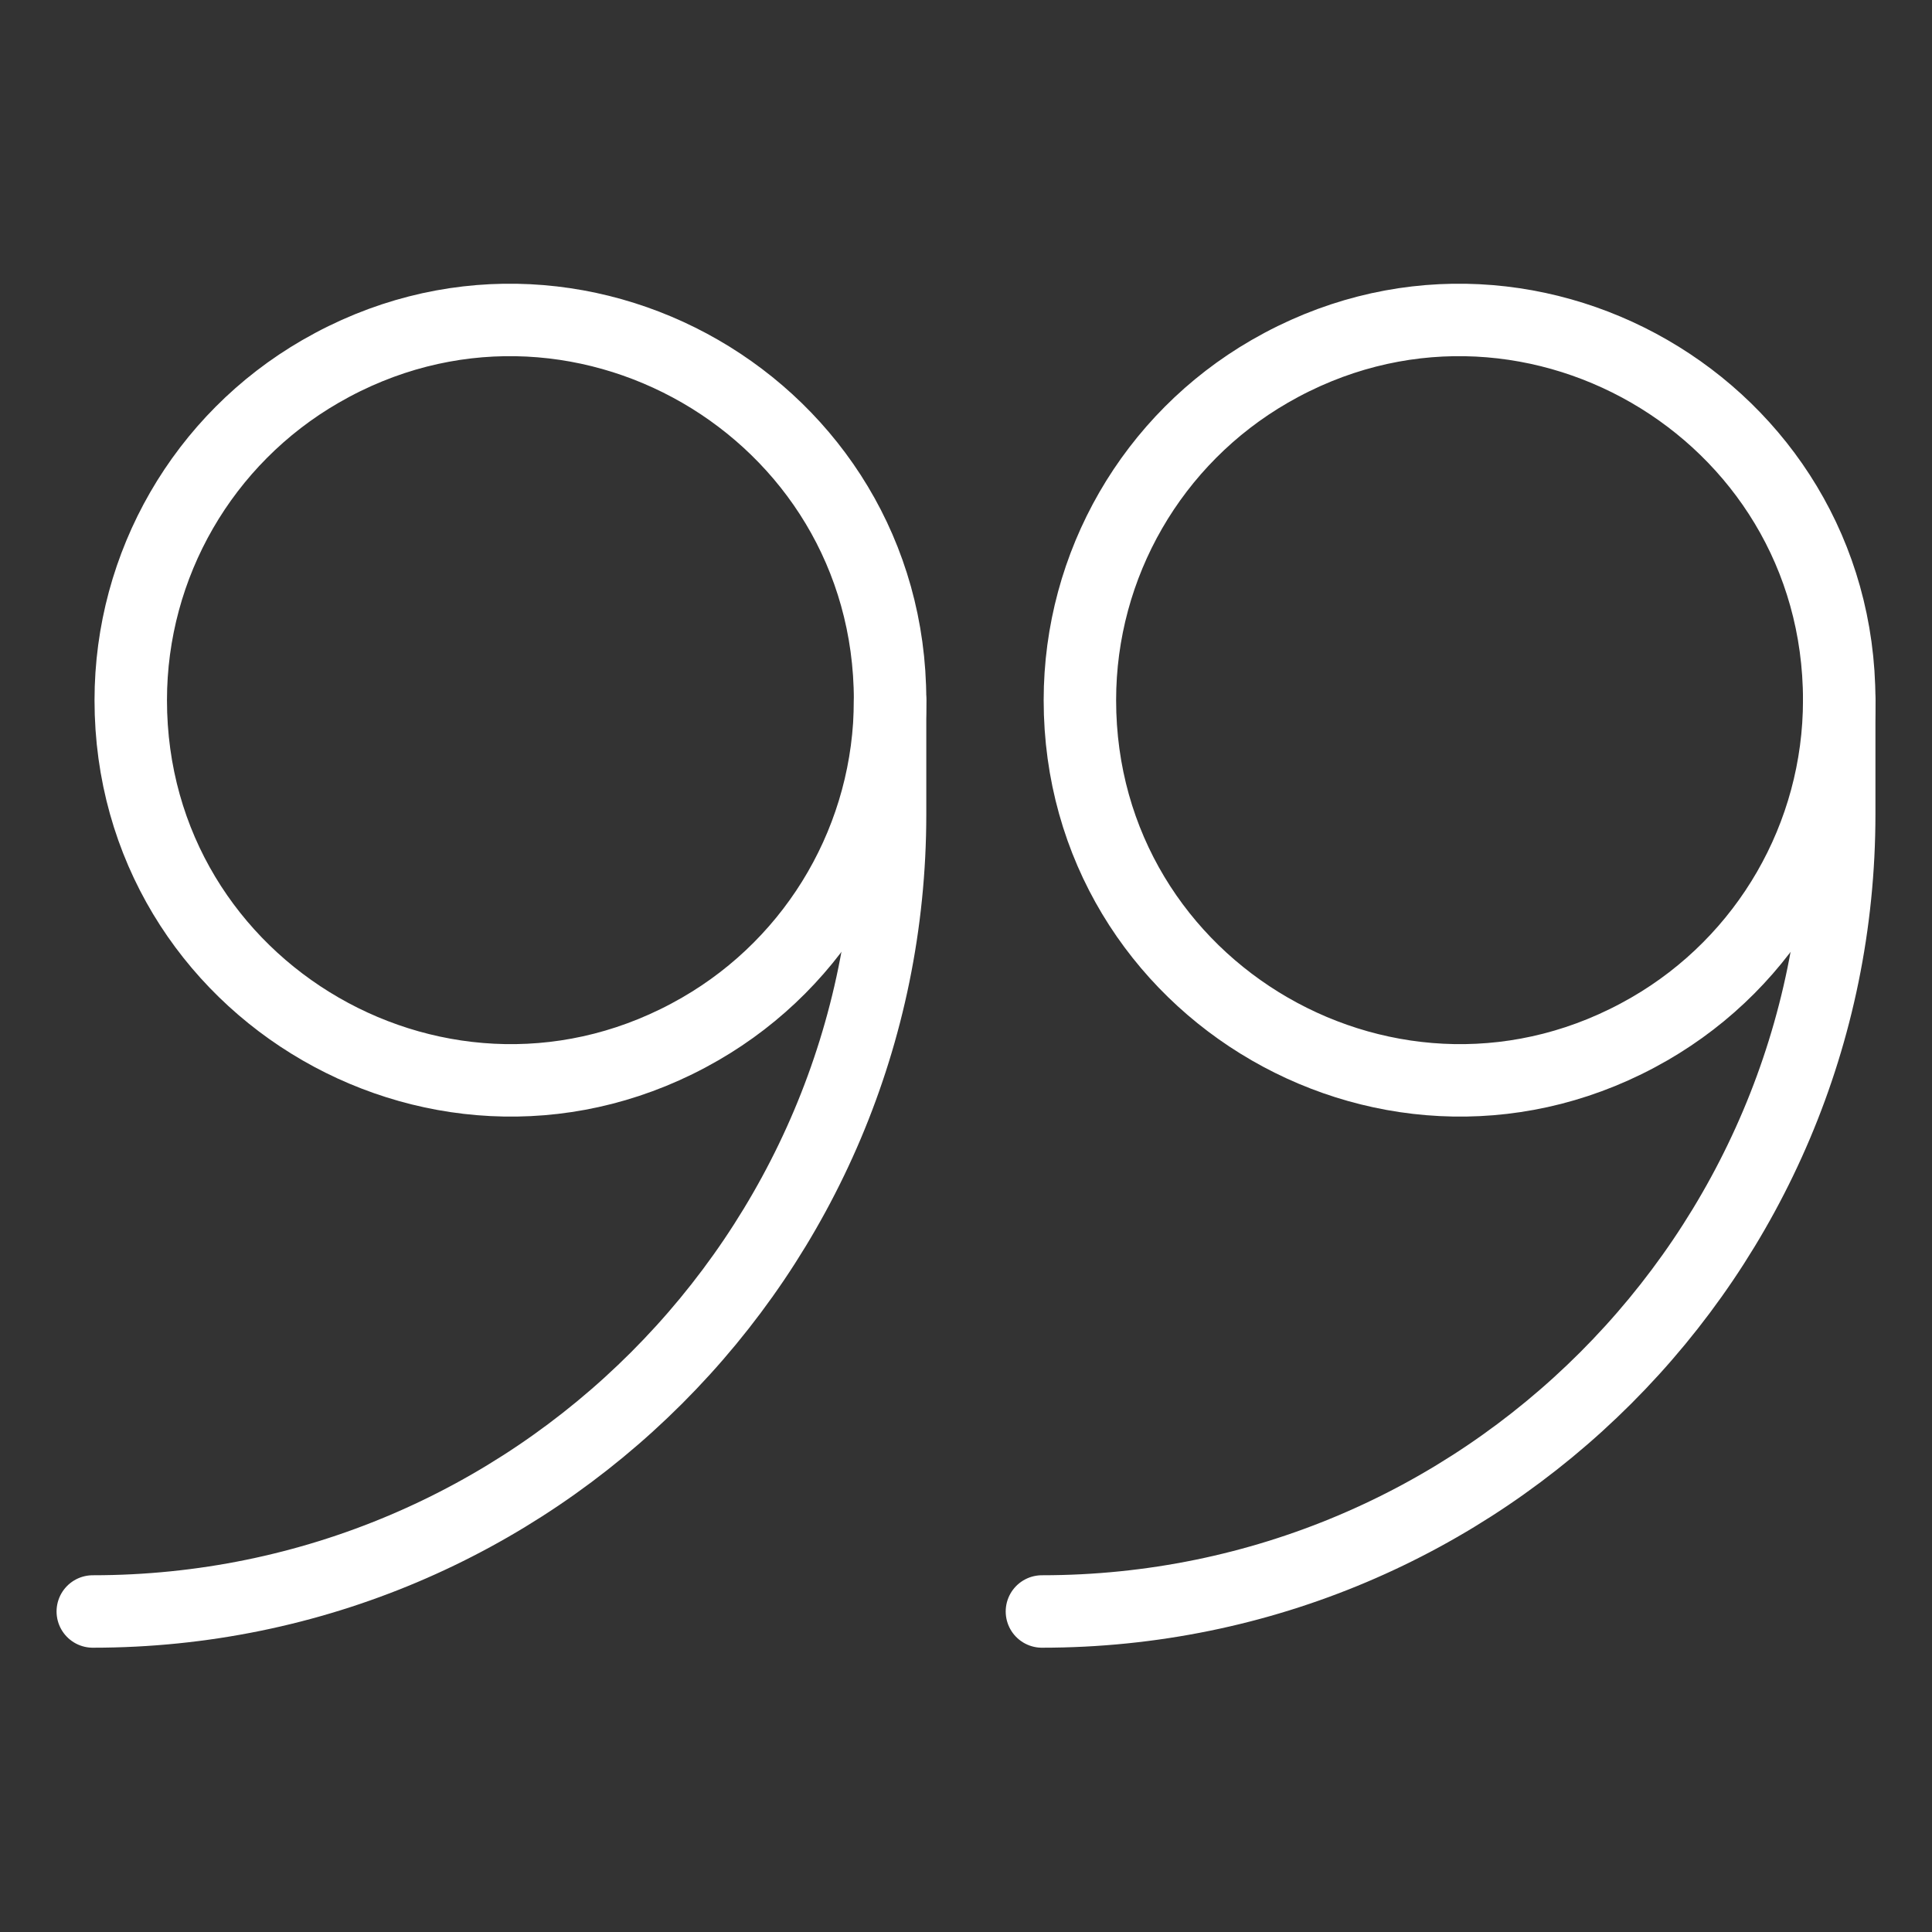
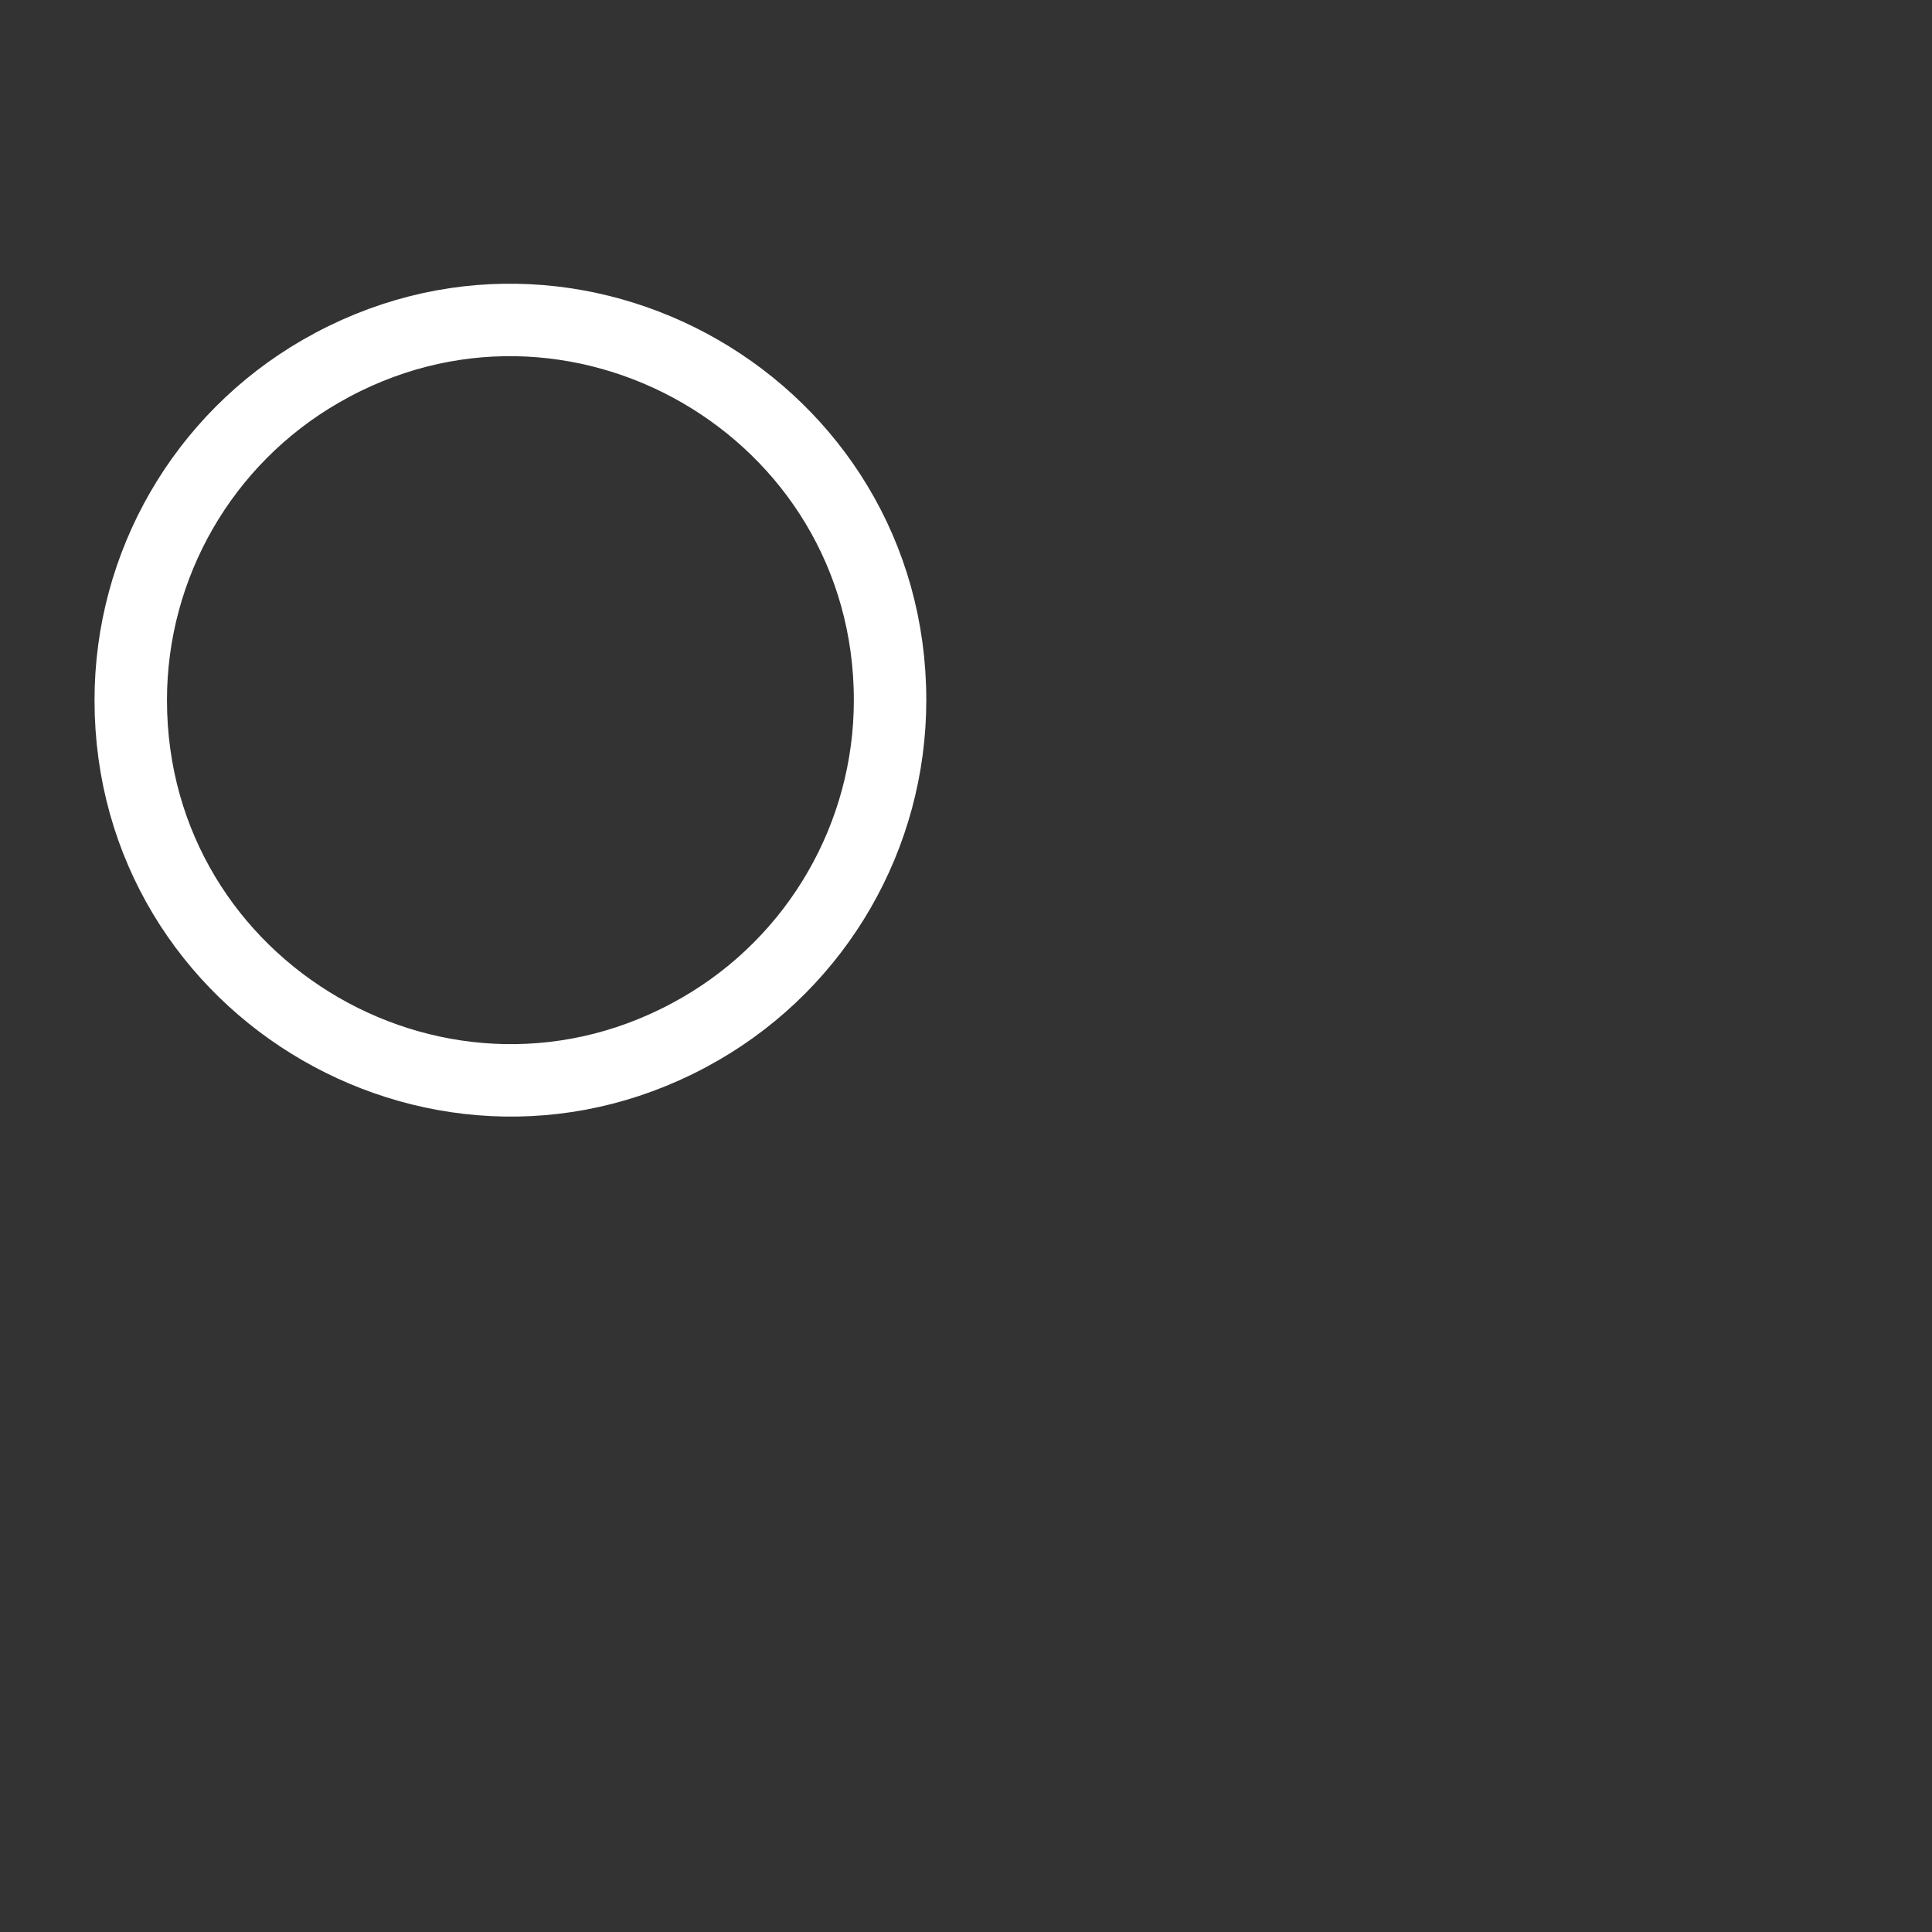
<svg xmlns="http://www.w3.org/2000/svg" viewBox="-0.75 -0.75 40 40" id="Close-Quote--Streamline-Streamline--3.0.svg" height="40" width="40">
  <rect x="-0.75" y="-0.75" width="40" height="40" fill="#333333" stroke="none" />
  <desc>Close Quote Streamline Icon: https://streamlinehq.com</desc>
  <defs />
  <title>close-quote</title>
-   <path d="M20.822 32.614C29.939 32.614 37.329 25.224 37.329 16.107V13.749" fill="none" stroke="#ffffff" stroke-linecap="round" stroke-linejoin="round" stroke-width="1.5" />
-   <path d="M21.608 13.746C21.608 19.797 28.158 23.579 33.399 20.553C35.831 19.149 37.329 16.554 37.329 13.746C37.329 7.695 30.779 3.913 25.538 6.939C23.106 8.343 21.608 10.938 21.608 13.746" fill="none" stroke="#ffffff" stroke-linecap="round" stroke-linejoin="round" stroke-width="1.5" />
-   <path d="M1.171 32.614C10.288 32.614 17.678 25.224 17.678 16.107V13.749" fill="none" stroke="#ffffff" stroke-linecap="round" stroke-linejoin="round" stroke-width="1.5" />
  <path d="M1.957 13.746C1.957 19.797 8.507 23.579 13.748 20.553C16.18 19.149 17.678 16.554 17.678 13.746C17.678 7.695 11.128 3.913 5.887 6.939C3.455 8.343 1.957 10.938 1.957 13.746" fill="none" stroke="#ffffff" stroke-linecap="round" stroke-linejoin="round" stroke-width="1.5" />
</svg>